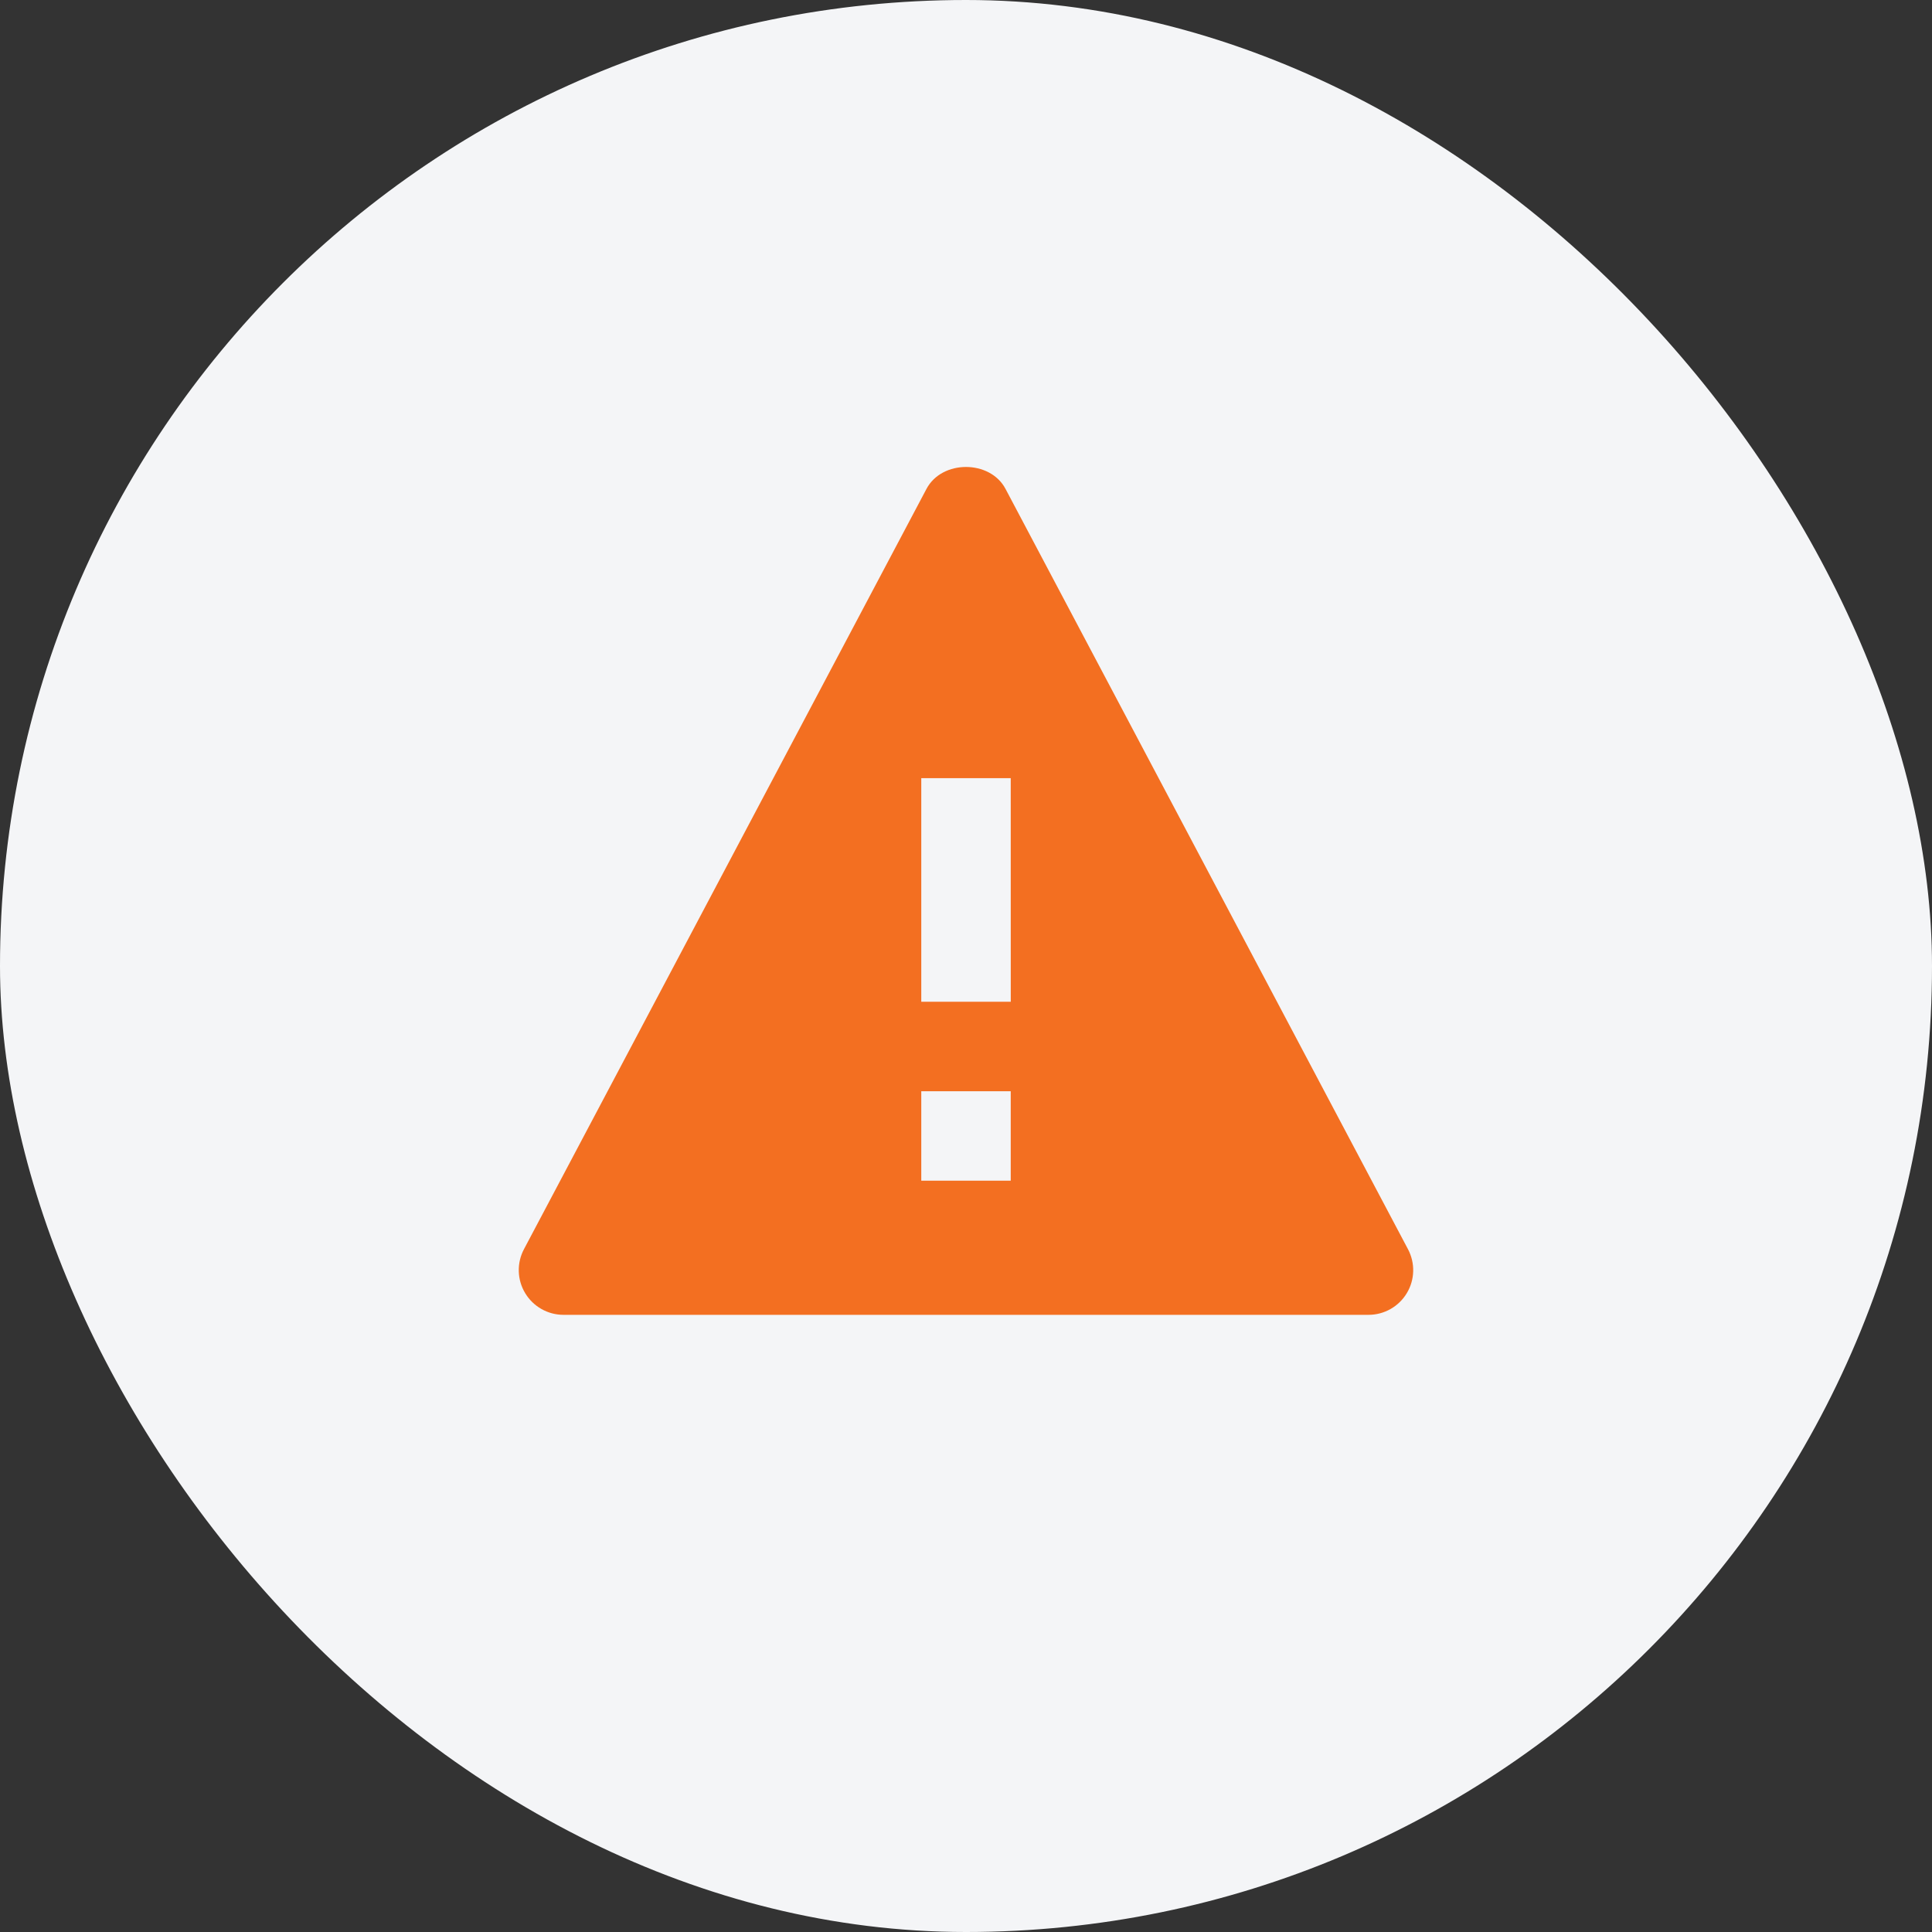
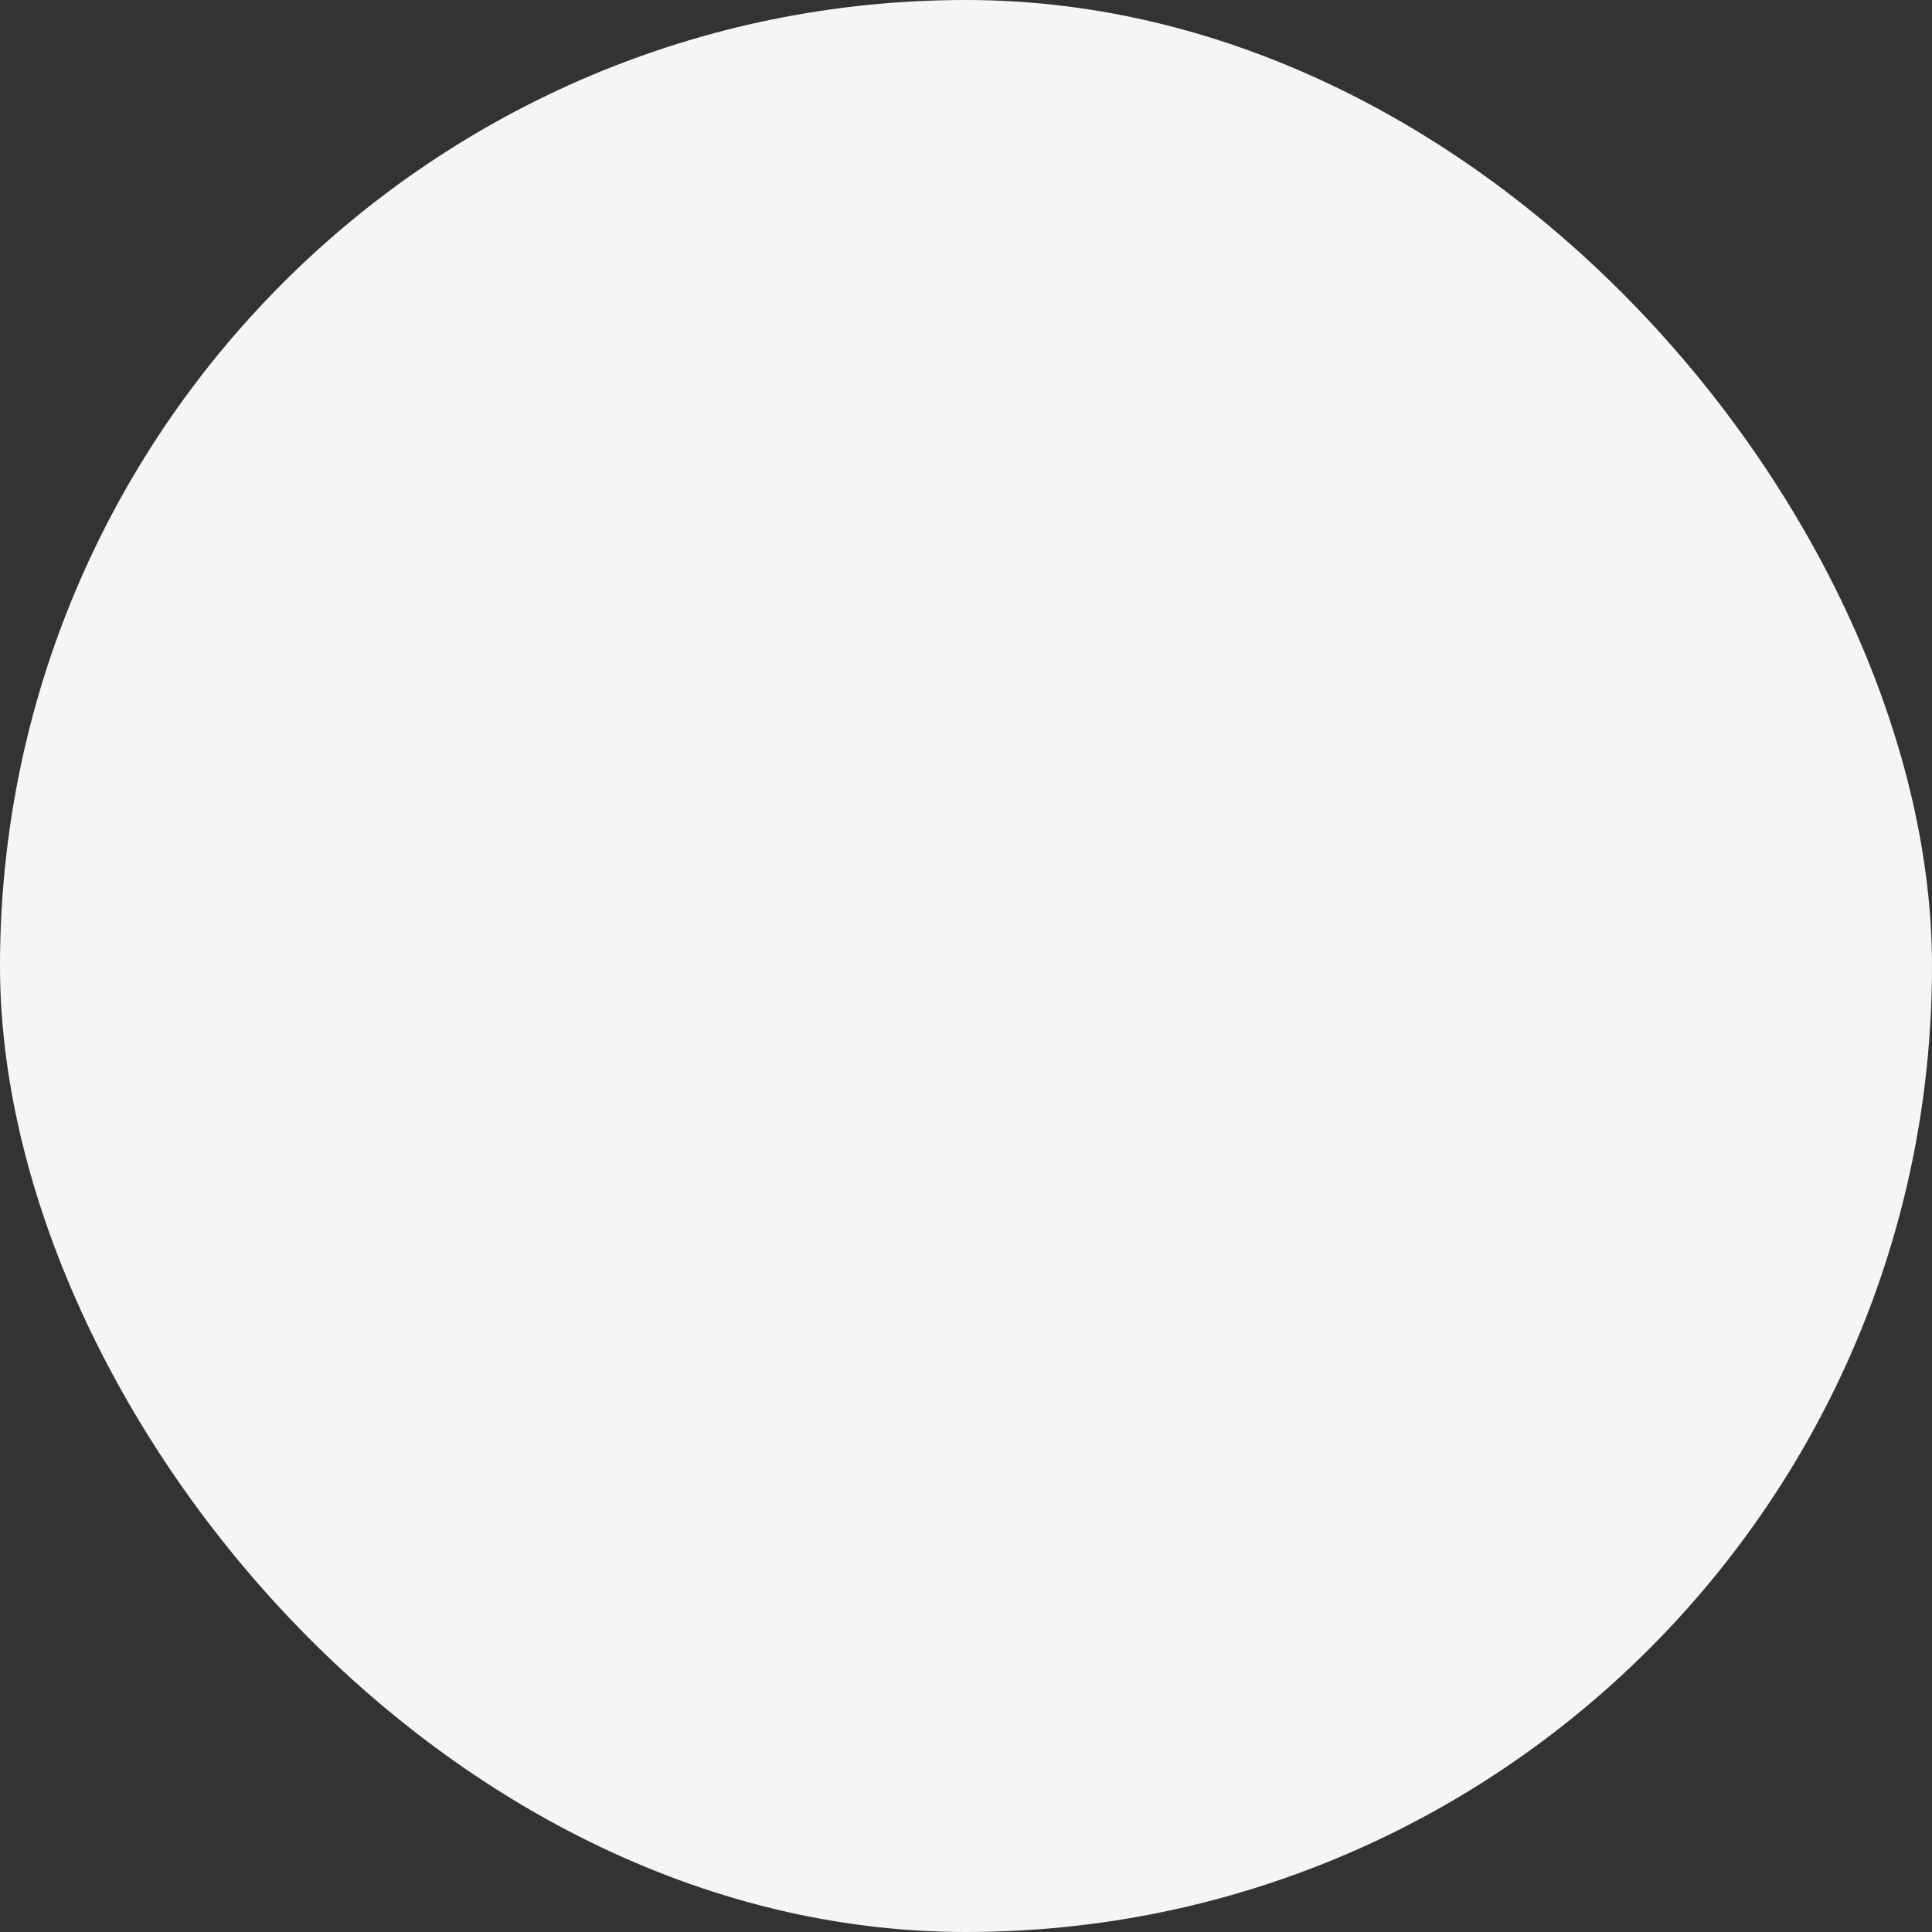
<svg xmlns="http://www.w3.org/2000/svg" width="72" height="72" viewBox="0 0 72 72" fill="none">
  <rect x="0" y="0" width="72" height="72" fill="#333333" stroke="none" />
  <rect width="72" height="72" rx="36" fill="#F4F5F7" />
-   <path d="M37.473 18.22C36.897 17.13 35.103 17.13 34.527 18.22L19.527 46.553C19.253 47.07 19.27 47.693 19.572 48.192C19.873 48.693 20.415 49 21 49H51C51.585 49 52.127 48.693 52.427 48.193C52.73 47.693 52.745 47.07 52.472 46.555L37.473 18.22ZM37.667 44H34.333V40.667H37.667V44ZM34.333 37.333V29H37.667L37.668 37.333H34.333Z" fill="#F36F21" />
</svg>